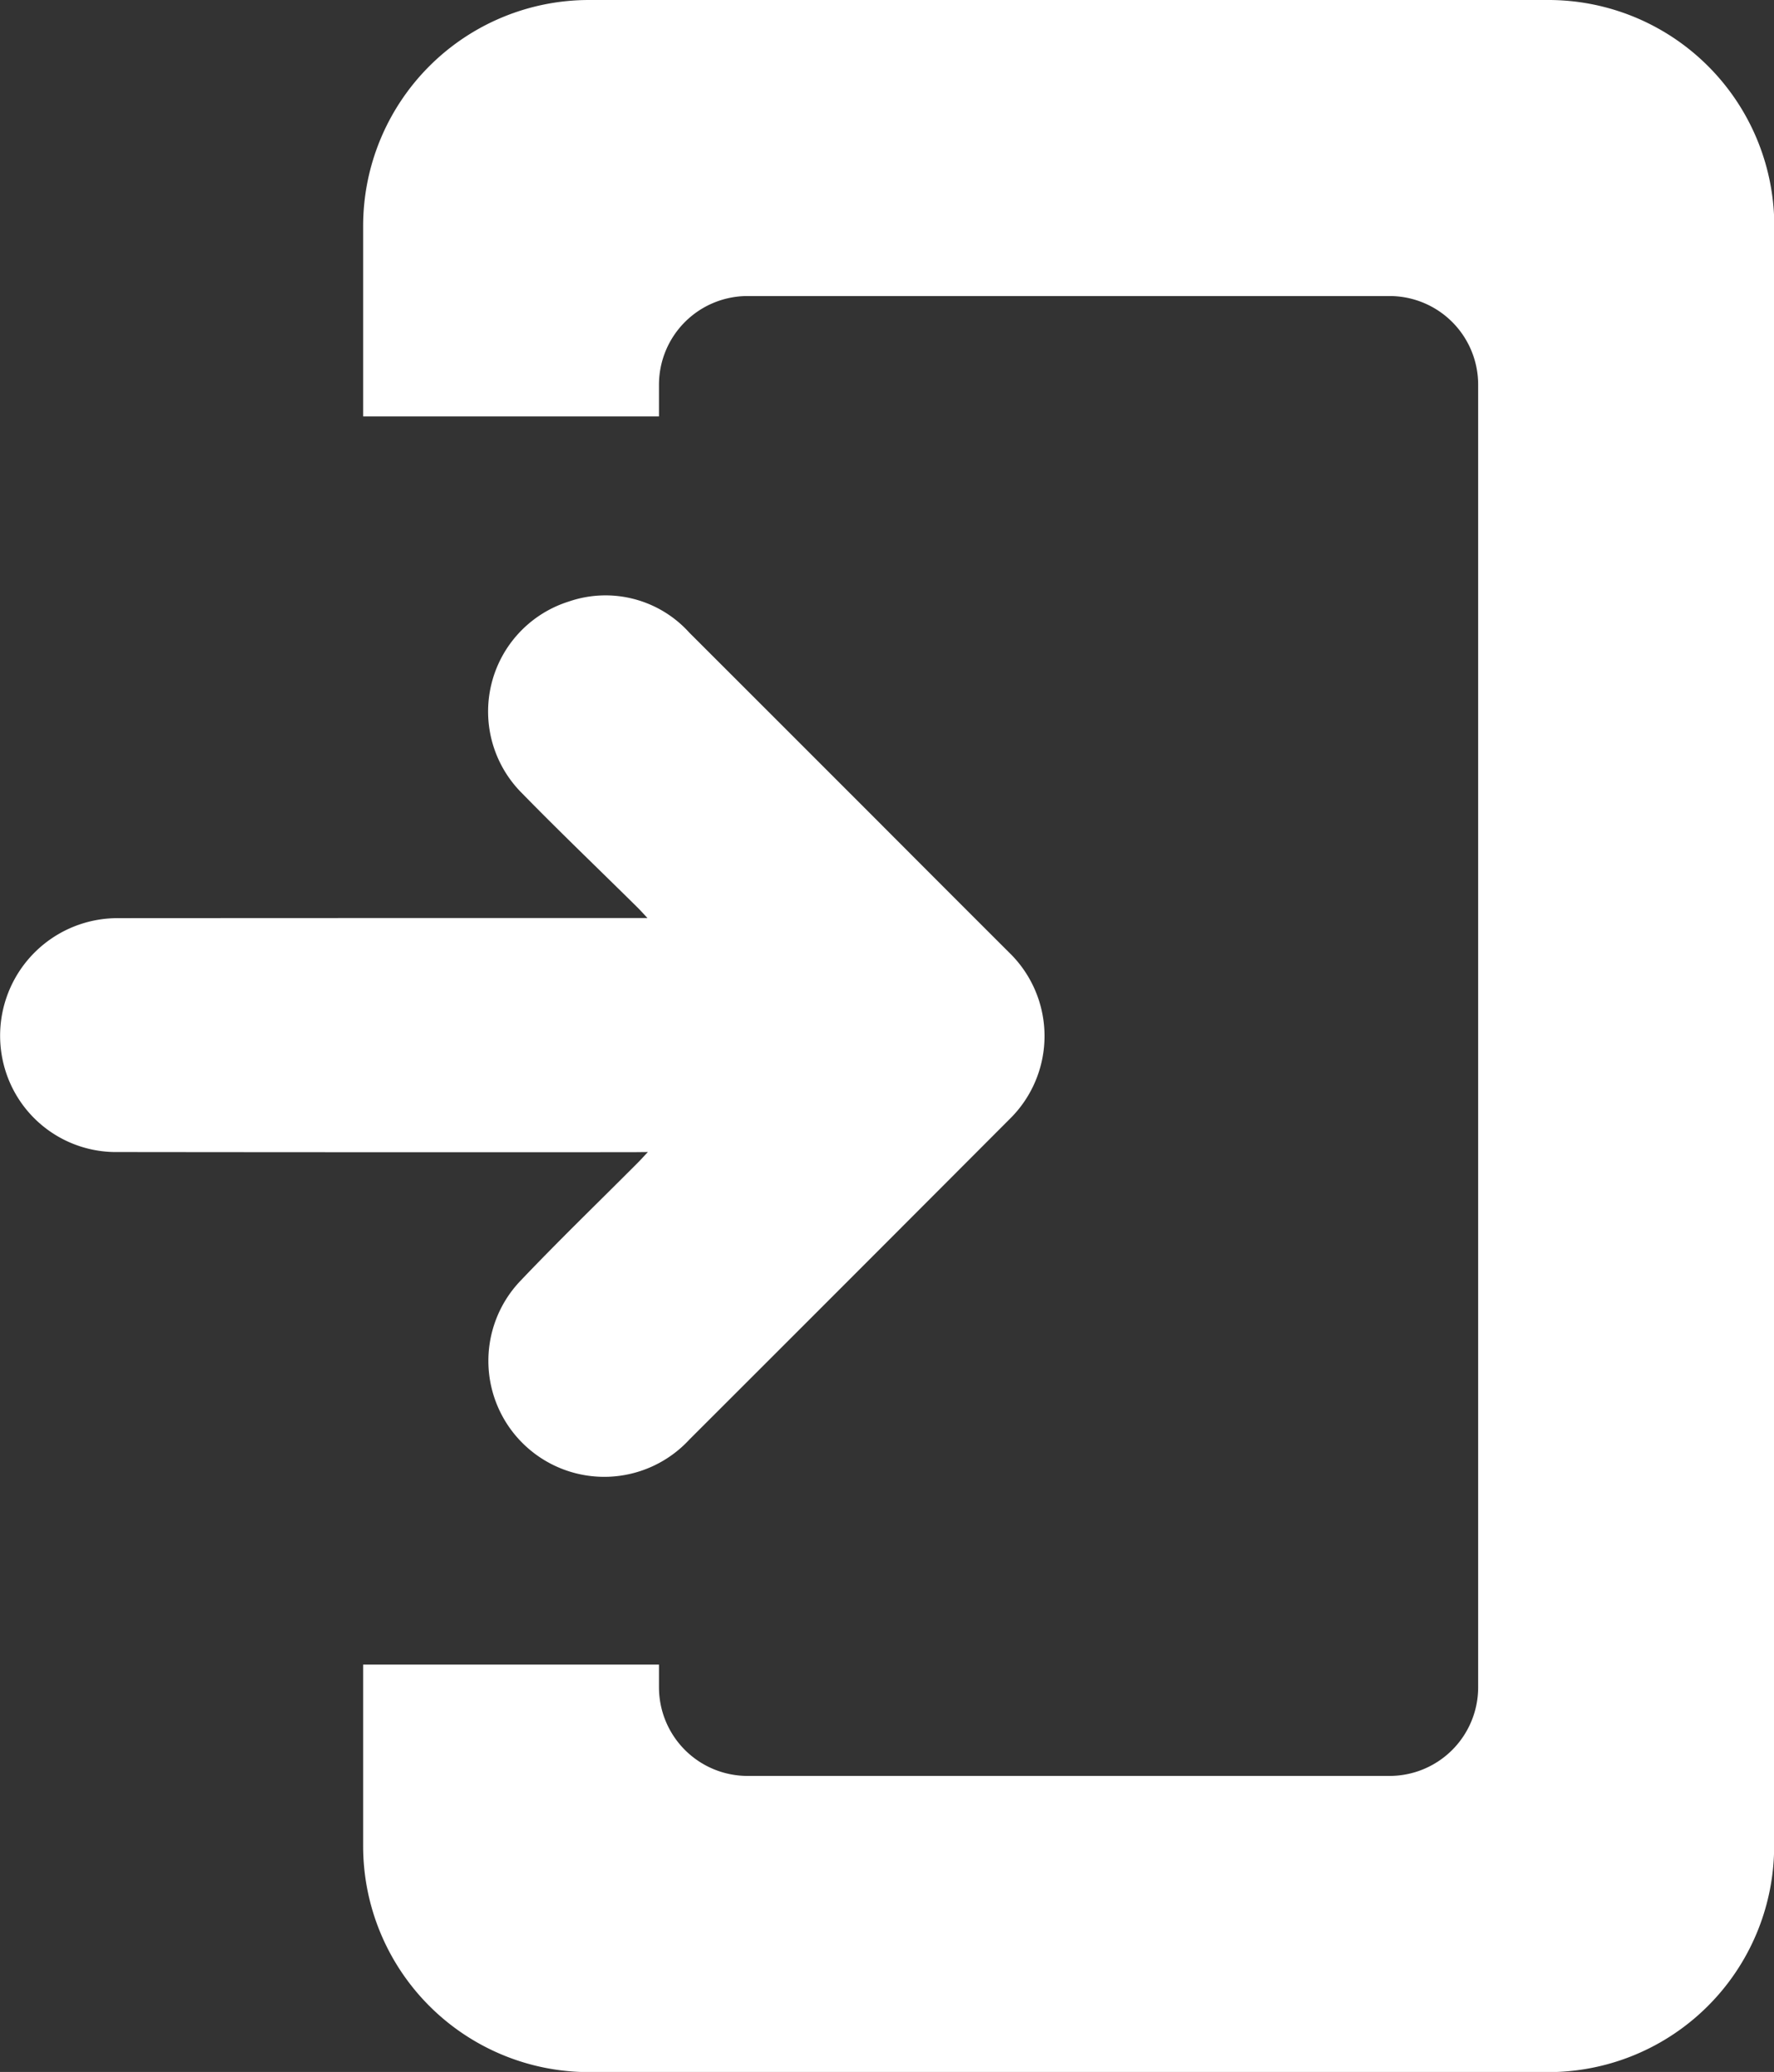
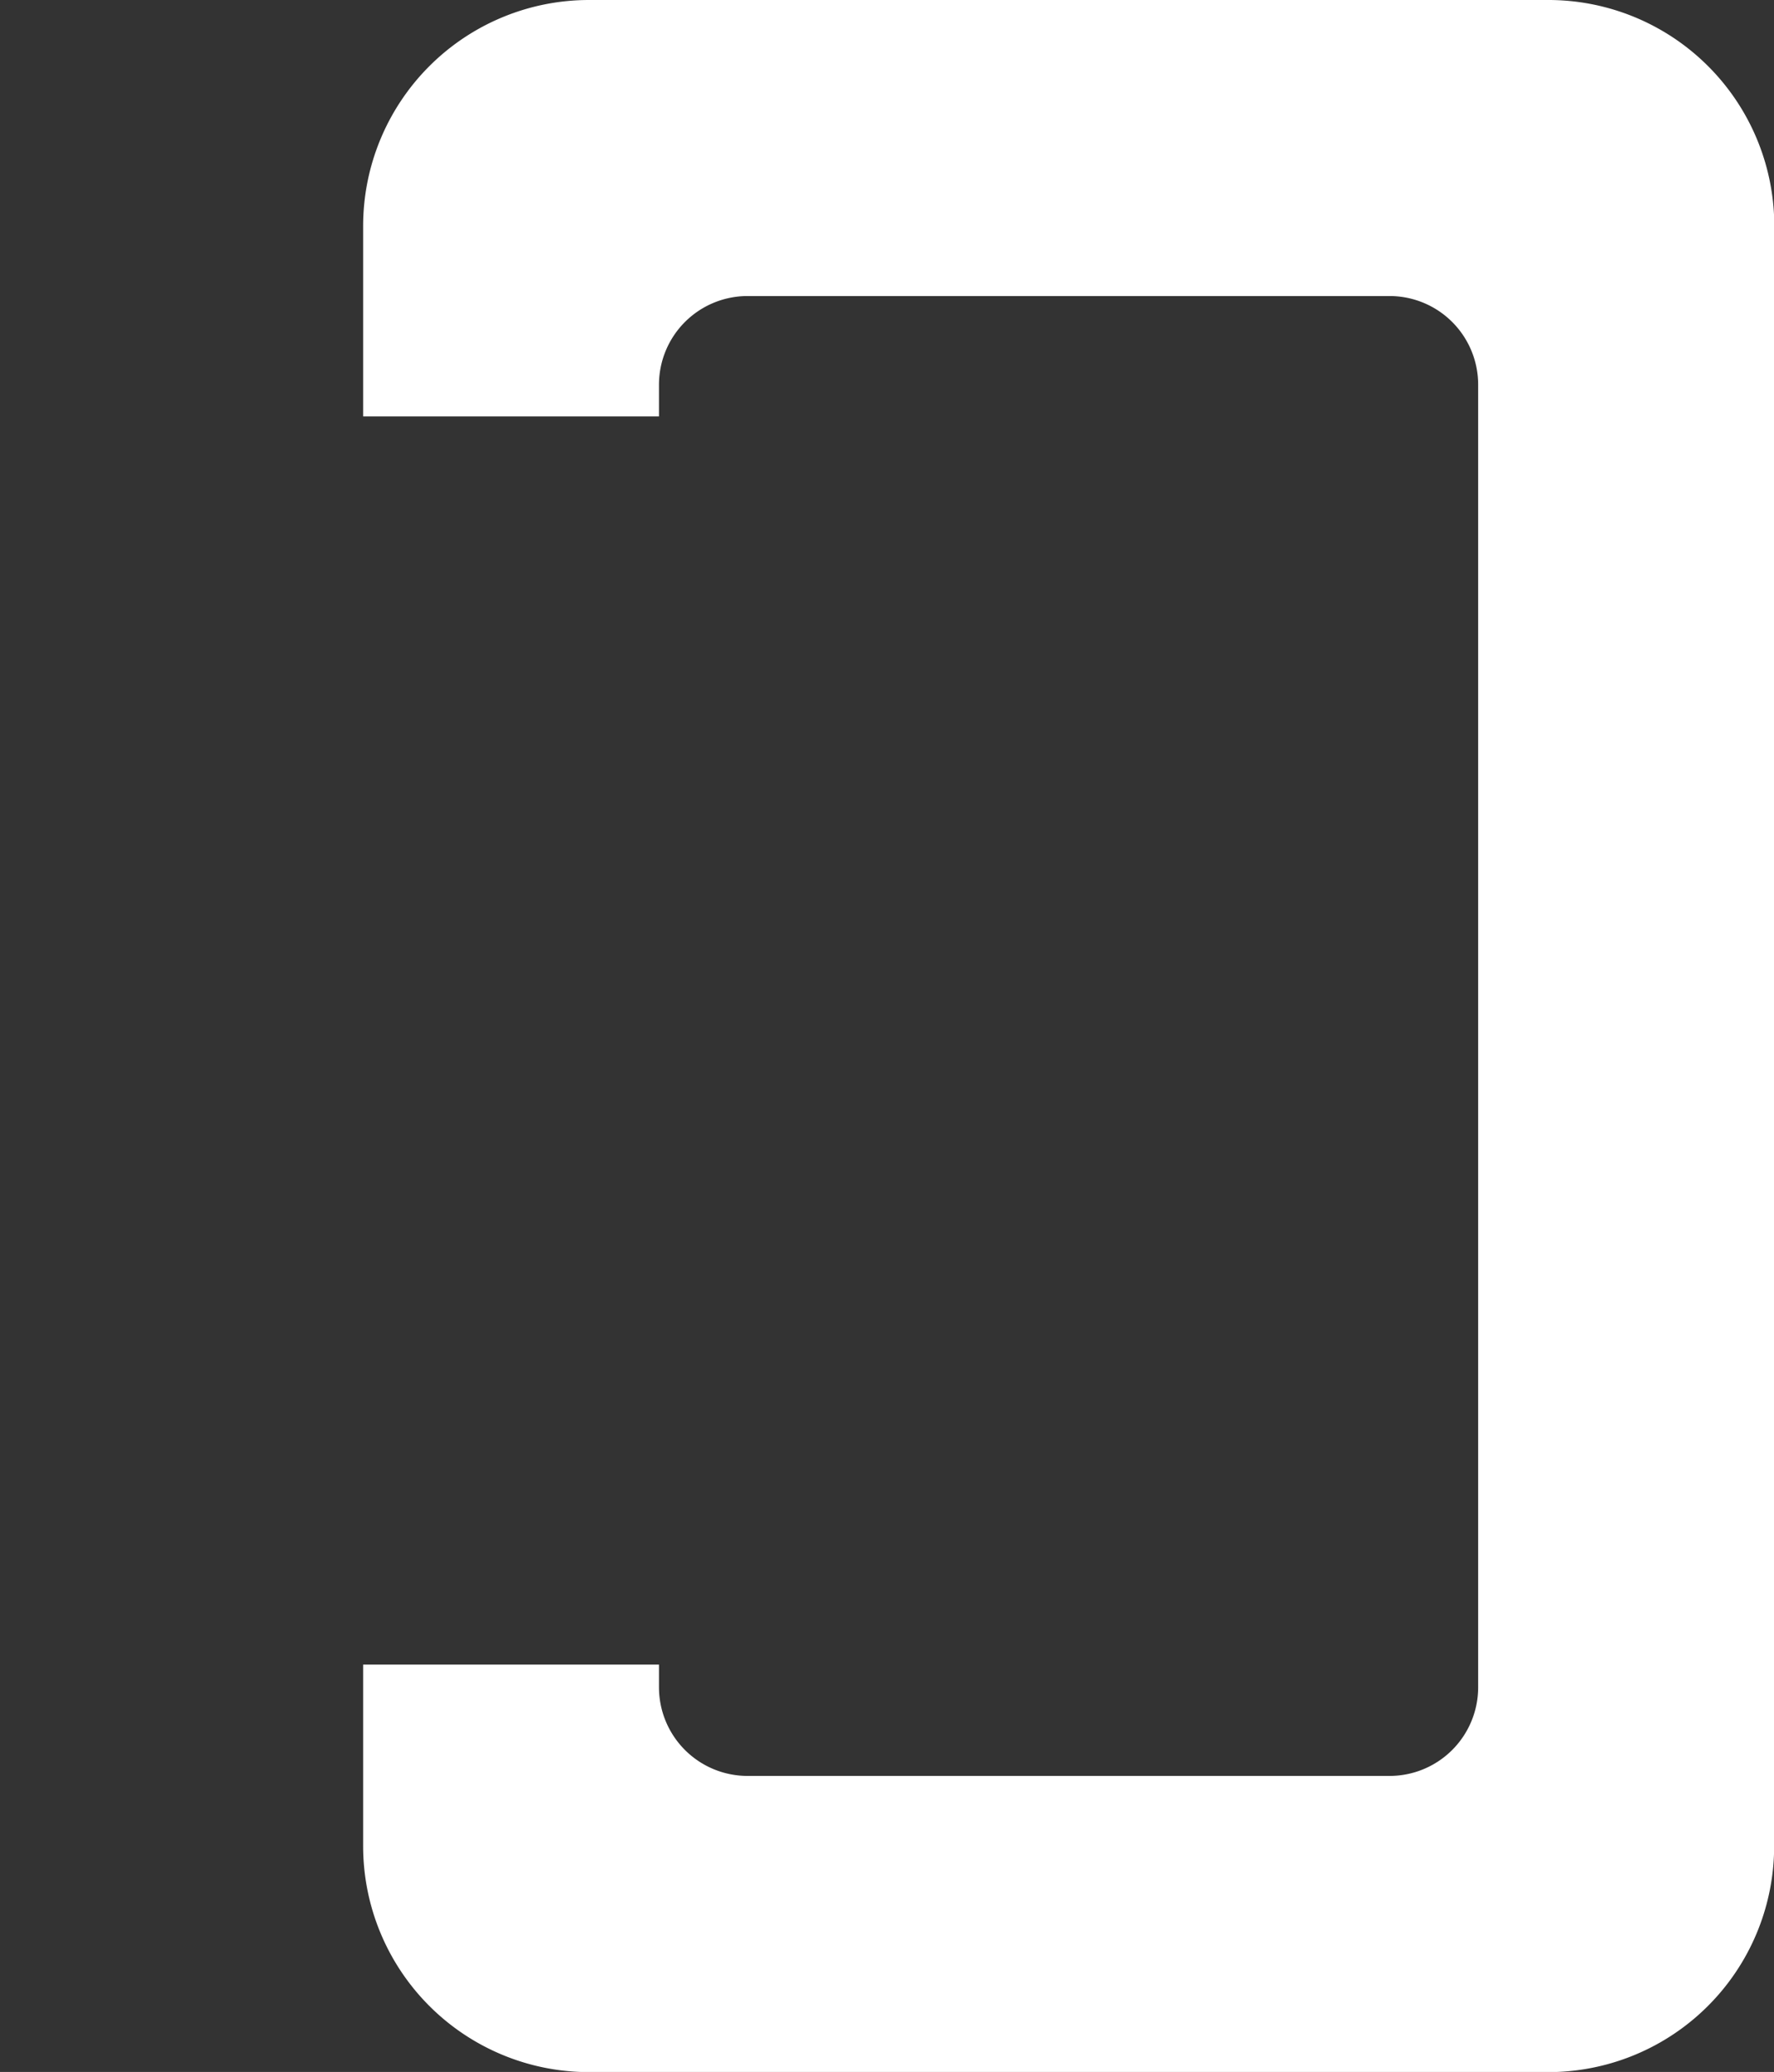
<svg xmlns="http://www.w3.org/2000/svg" id="Слой_1" data-name="Слой 1" viewBox="0 0 11.993 13.998">
  <rect x="0" y="0" width="11.993" height="13.998" fill="#333333" stroke="none" />
  <defs>
    <style>.cls-1{fill:#fff;}</style>
  </defs>
  <title>enter-icon-white</title>
  <path class="cls-1" d="M302.526,414.001H296.041a1.527,1.527,0,0,0-1.527,1.527V416.814h2v-.214a.599.599,0,0,1,.599-.599h4.34a.599.599,0,0,1,.599.599L302.052,425.4a.599.599,0,0,1-.599.599h-4.34a.599.599,0,0,1-.599-.599v-.153h-2v1.226a1.527,1.527,0,0,0,1.527,1.527h6.485a1.527,1.527,0,0,0,1.527-1.527l.001-10.945A1.527,1.527,0,0,0,302.526,414.001Z" transform="translate(-292.059 -414.001)" />
-   <path class="cls-1" d="M296.439,421.784c-.031.033-.049.053-.068.072-.268.269-.541.532-.802.807a.783.783,0,0,0,1.15,1.064q1.084-1.082,2.167-2.167a.785.785,0,0,0-.005-1.124q-.441-.44-.881-.881-.64-.64-1.281-1.28a.763.763,0,0,0-.815-.21.779.779,0,0,0-.315,1.296c.256.262.521.515.781.772.019.019.037.039.066.07H296.314q-1.726,0-3.451.001a.794.794,0,0,0-.773,1.011.783.783,0,0,0,.768.569q1.741.002,3.482.001Z" transform="translate(-292.059 -414.001)" />
</svg>